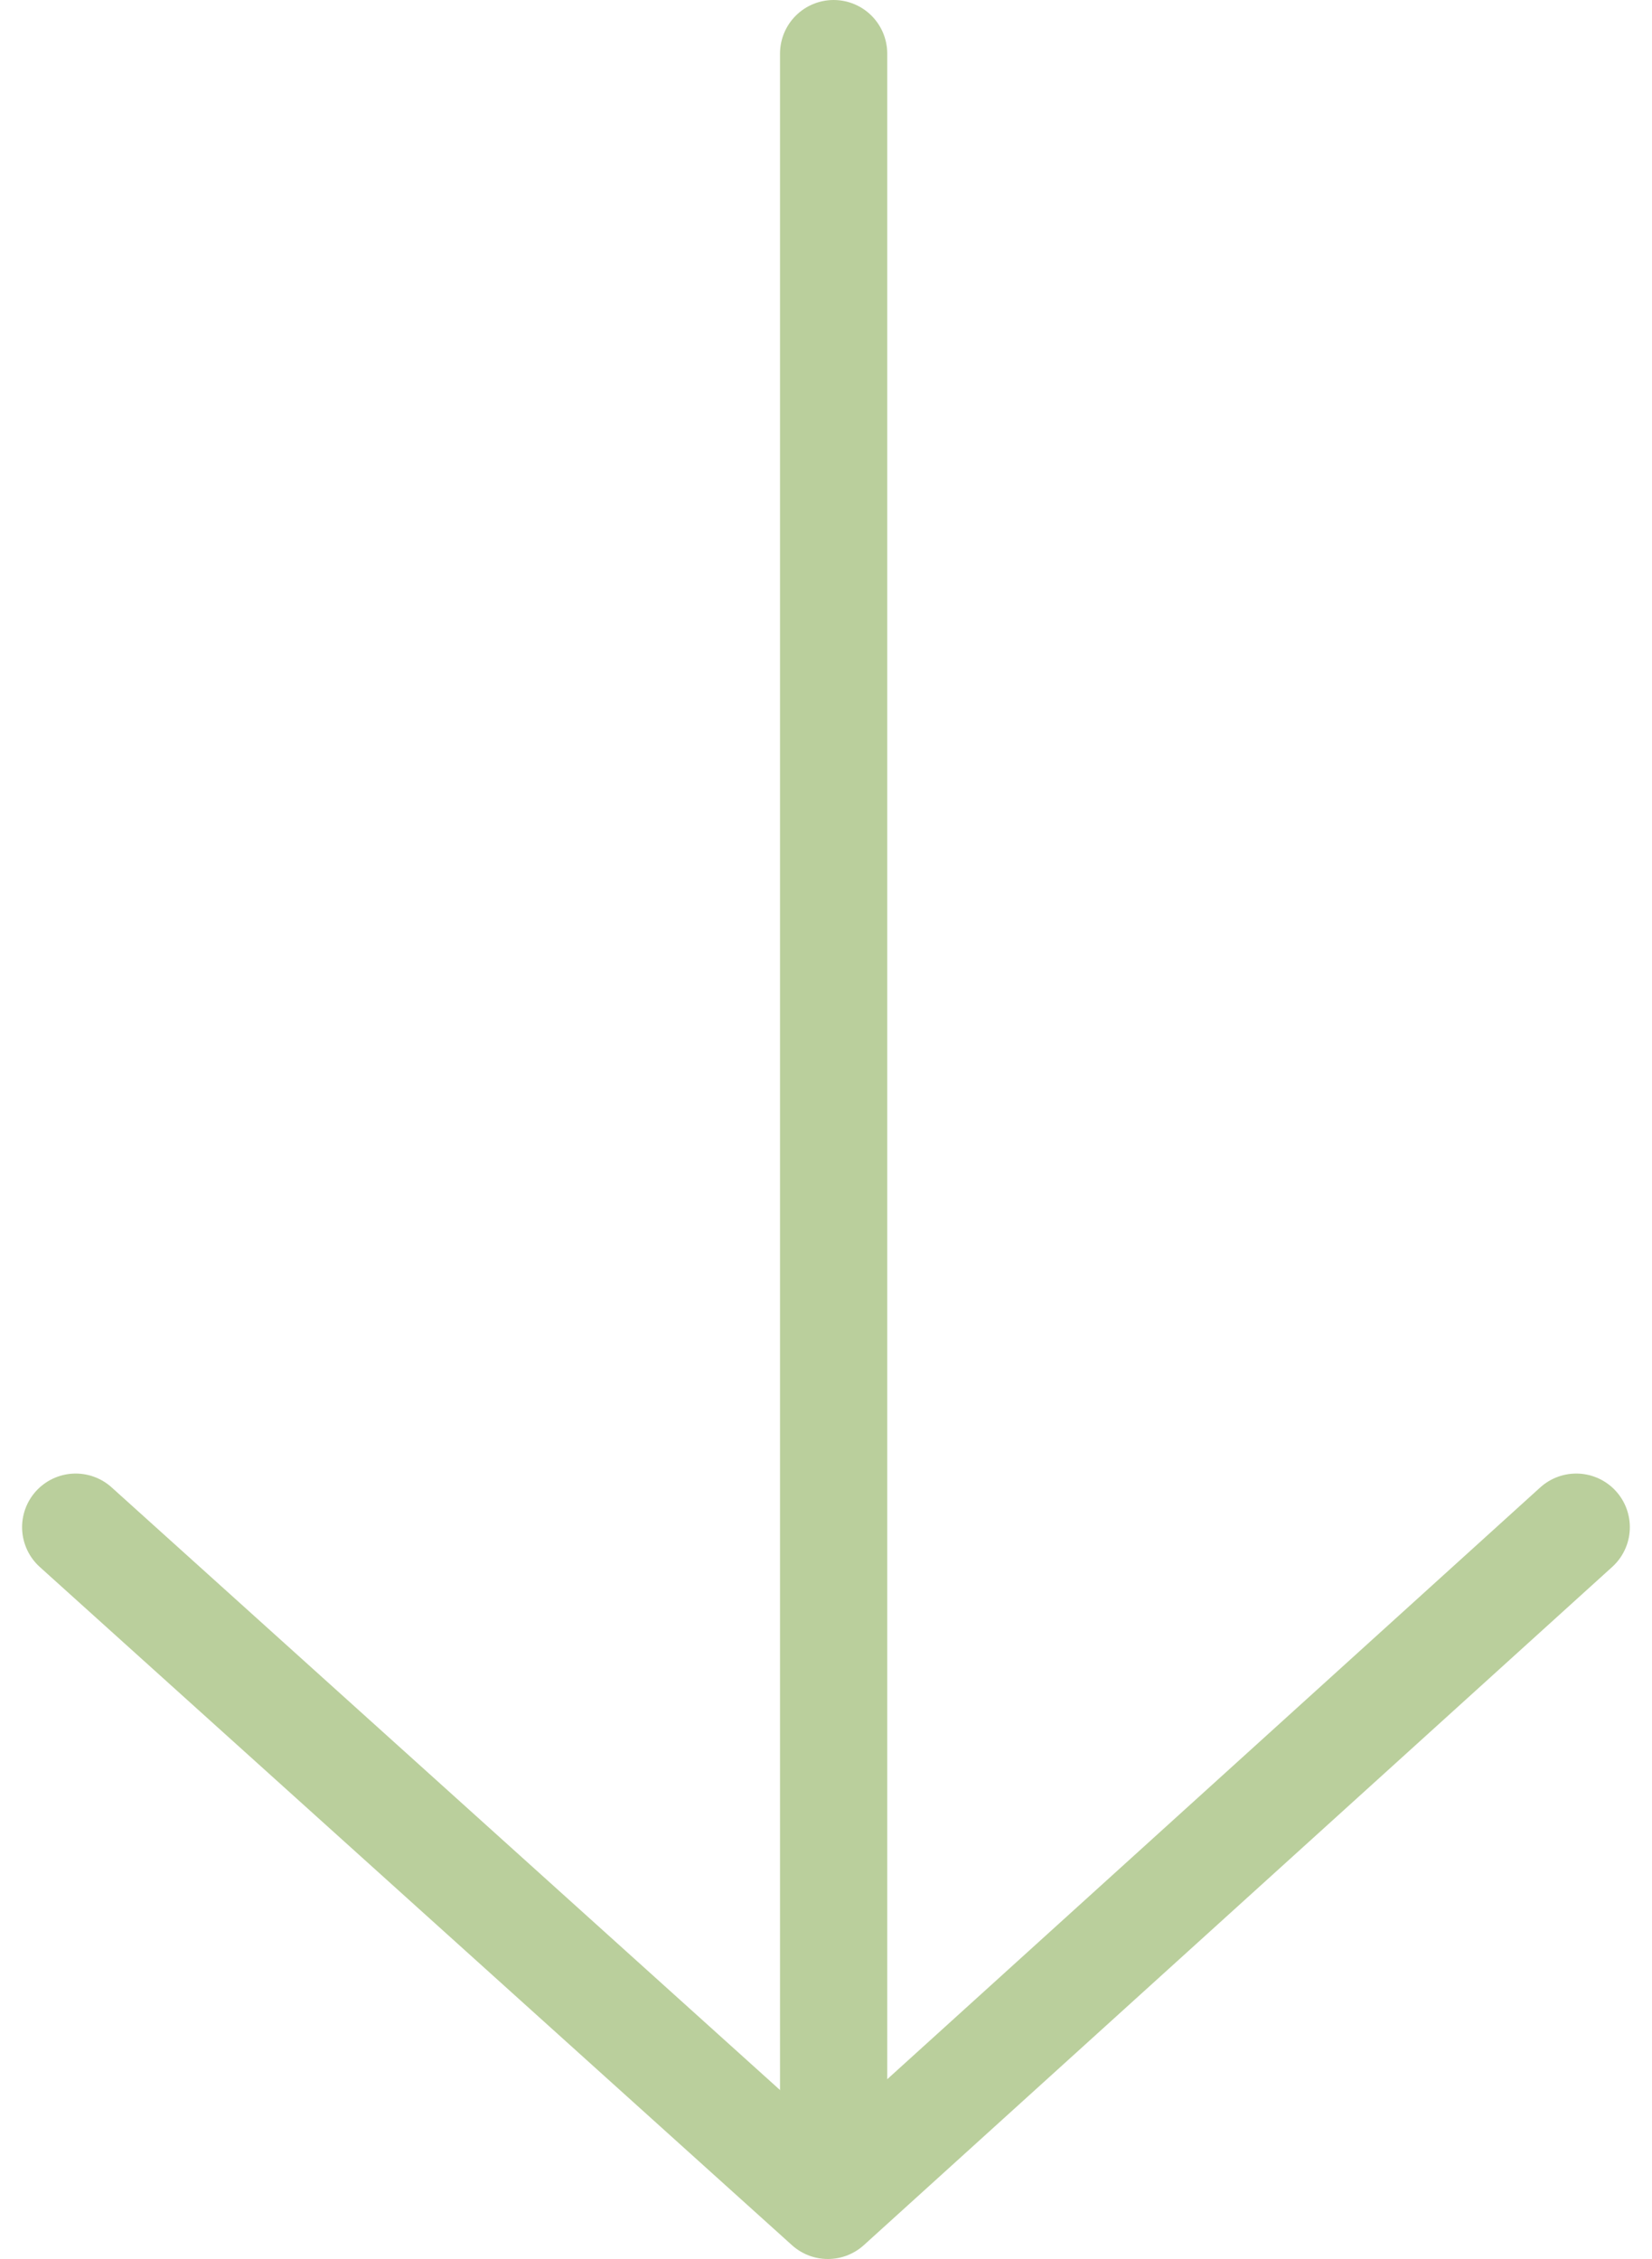
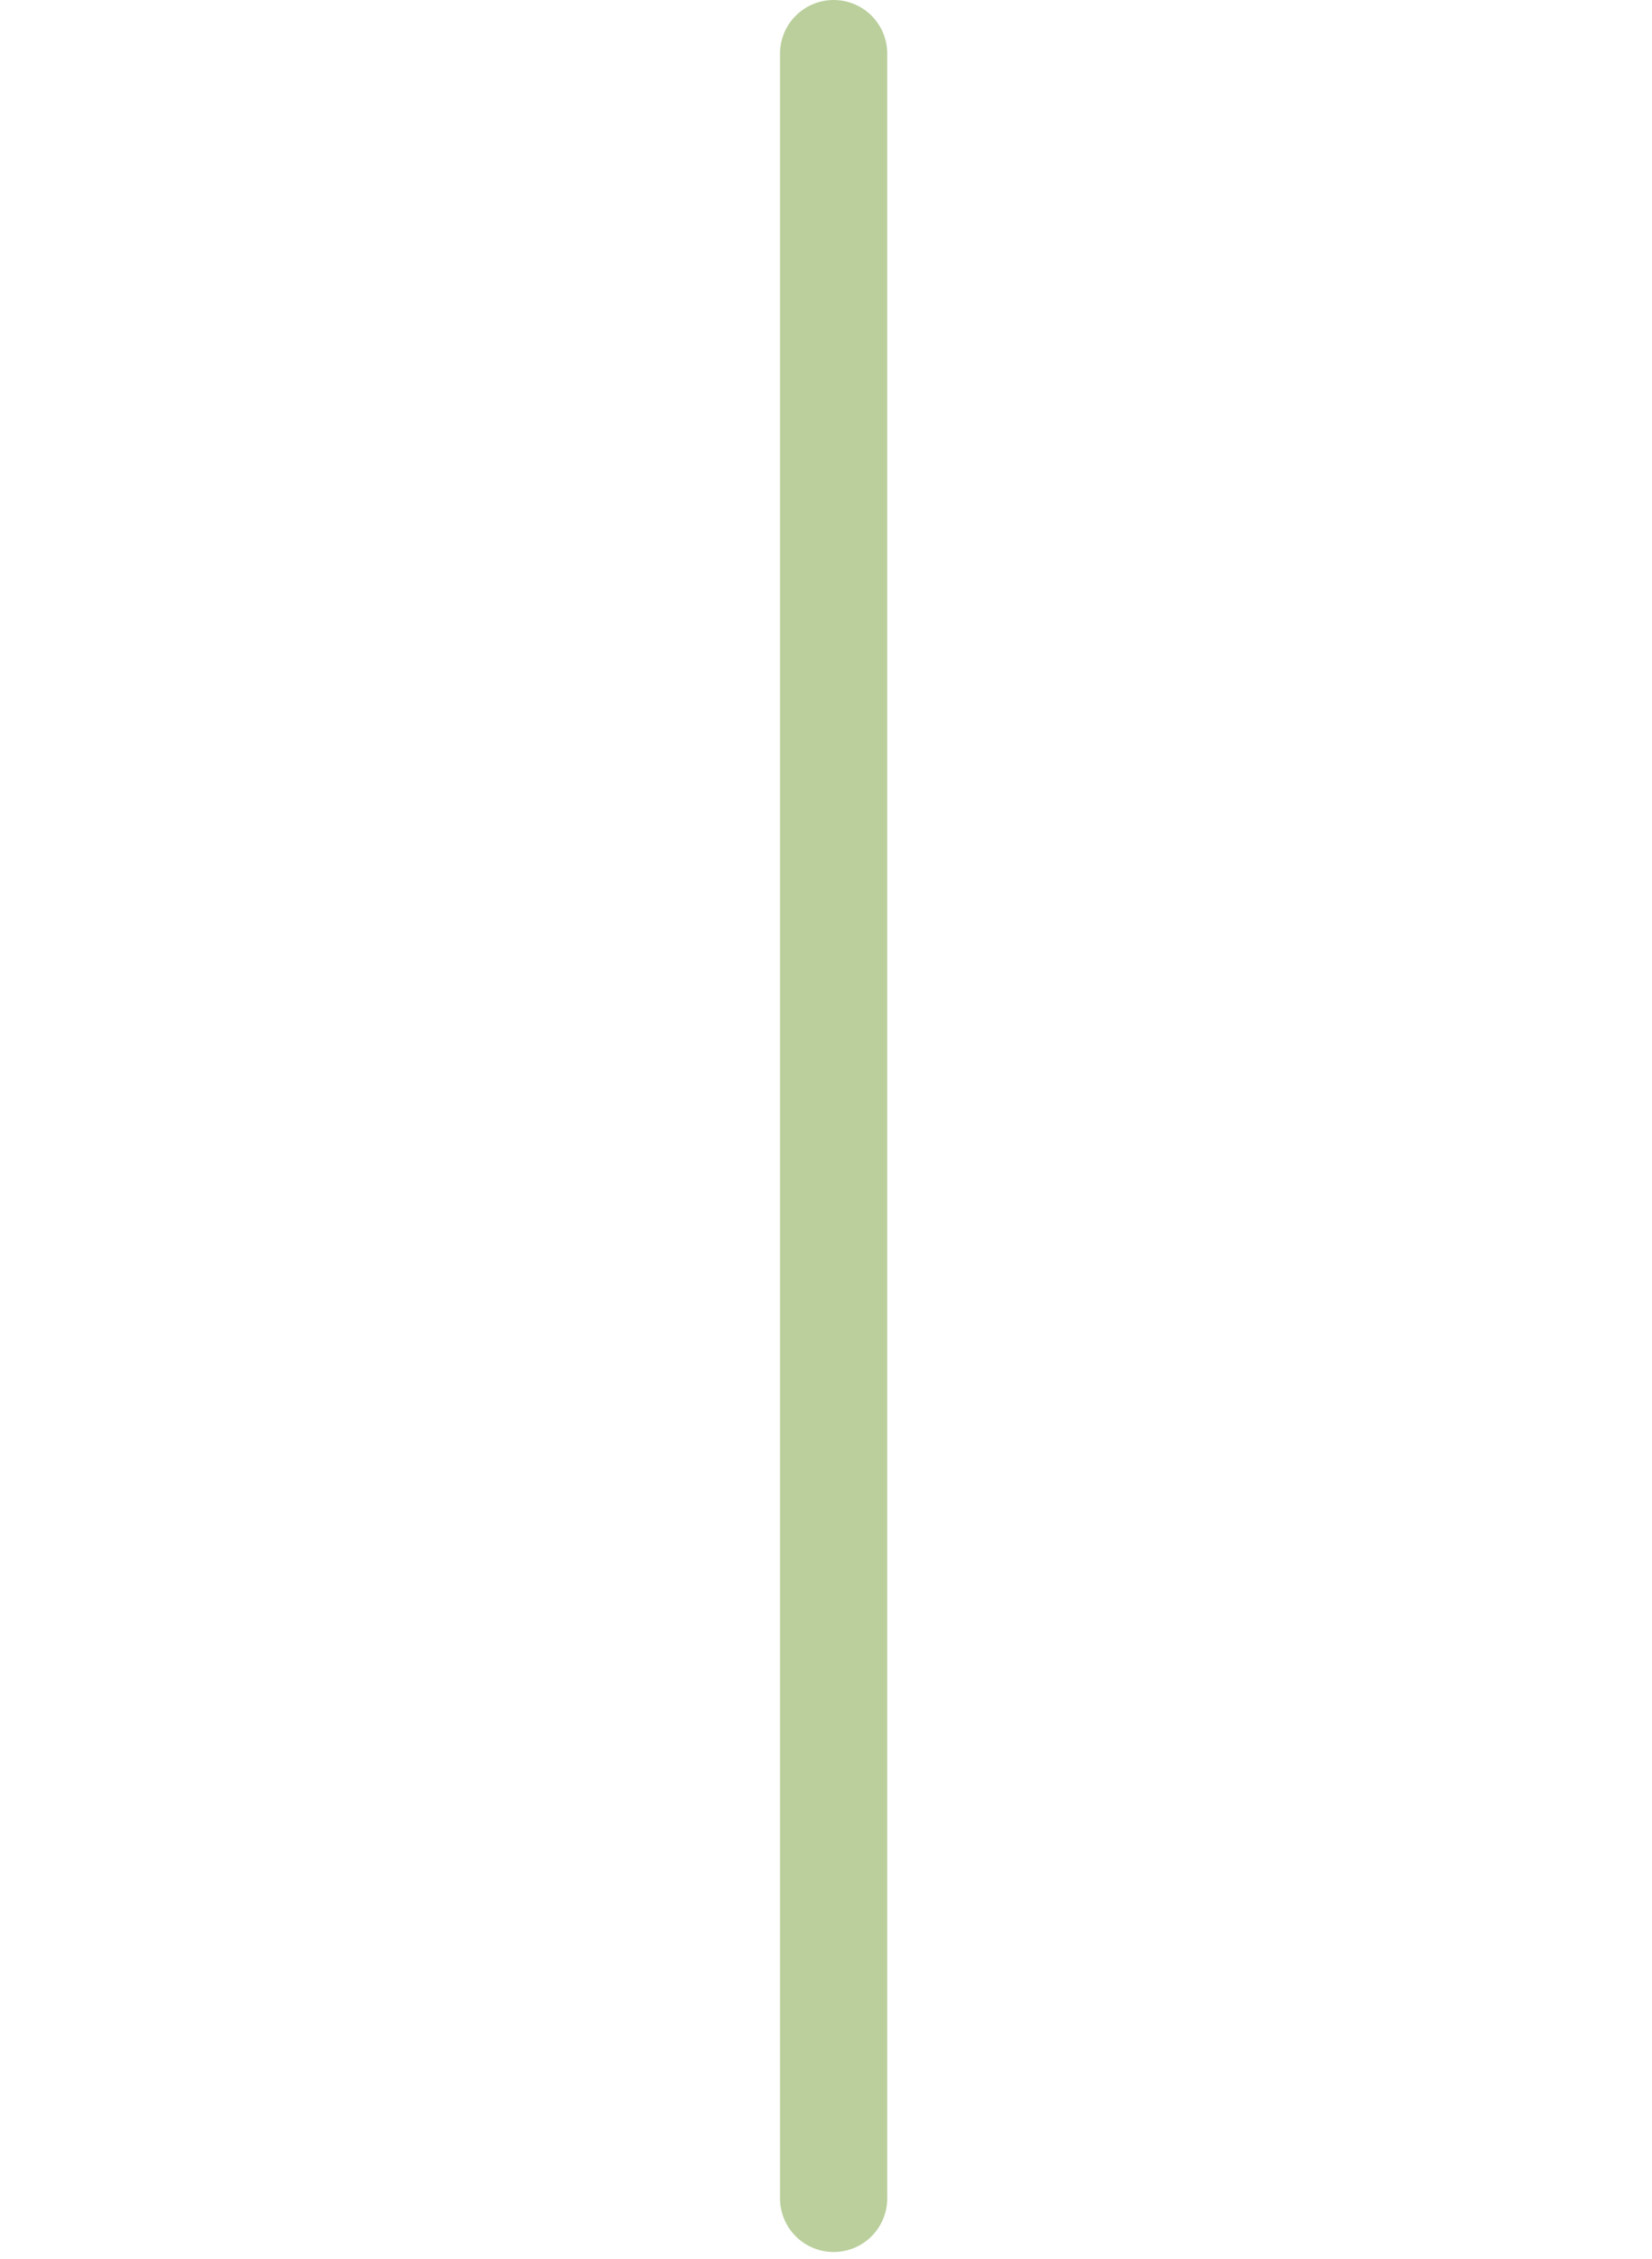
<svg xmlns="http://www.w3.org/2000/svg" width="46.223" height="63.196" viewBox="0 0 46.223 63.196">
  <g id="Arrow" transform="translate(-1161.175 -4575)">
-     <path id="Path_6004" data-name="Path 6004" d="M-2735.707,4504.723l21.046,18.973,20.939-18.973" transform="translate(3899 113)" fill="none" stroke="#bacf9c" stroke-linecap="round" stroke-linejoin="round" stroke-width="3" />
    <path id="Path_6153" data-name="Path 6153" d="M0,0V60" transform="translate(1184.5 4576.5)" fill="none" stroke="#bacf9c" stroke-linecap="round" stroke-width="3" />
  </g>
</svg>